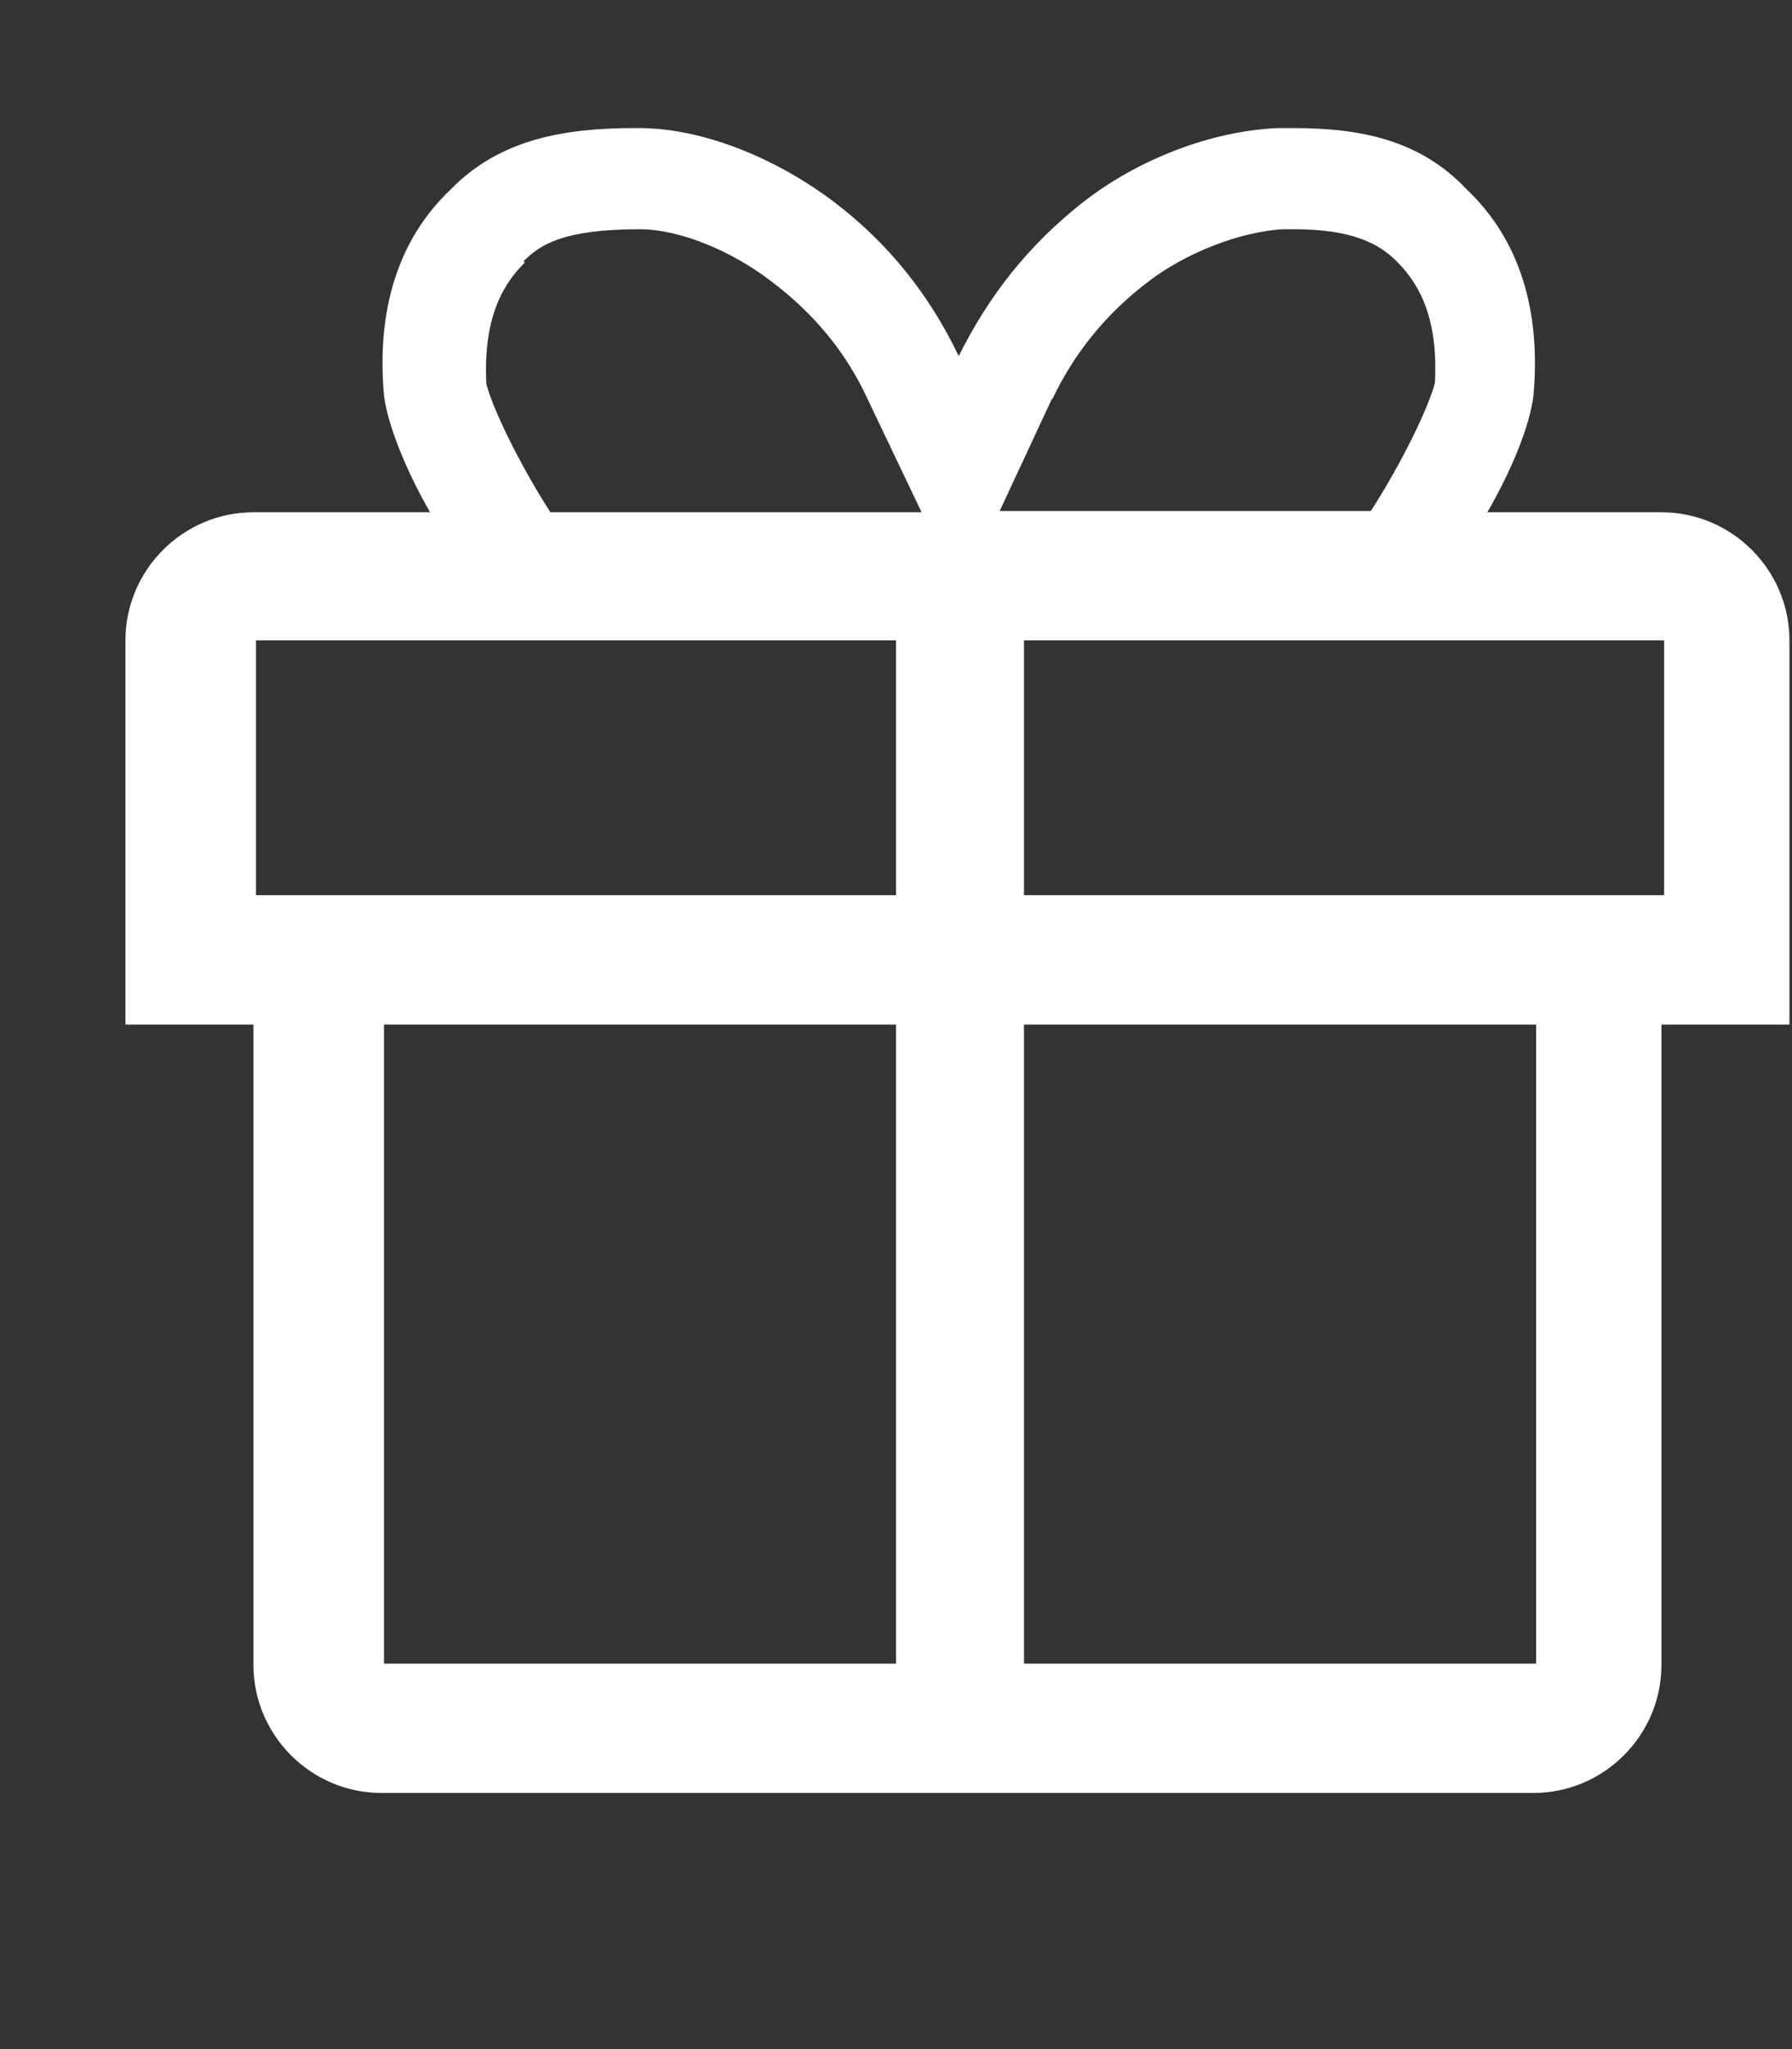
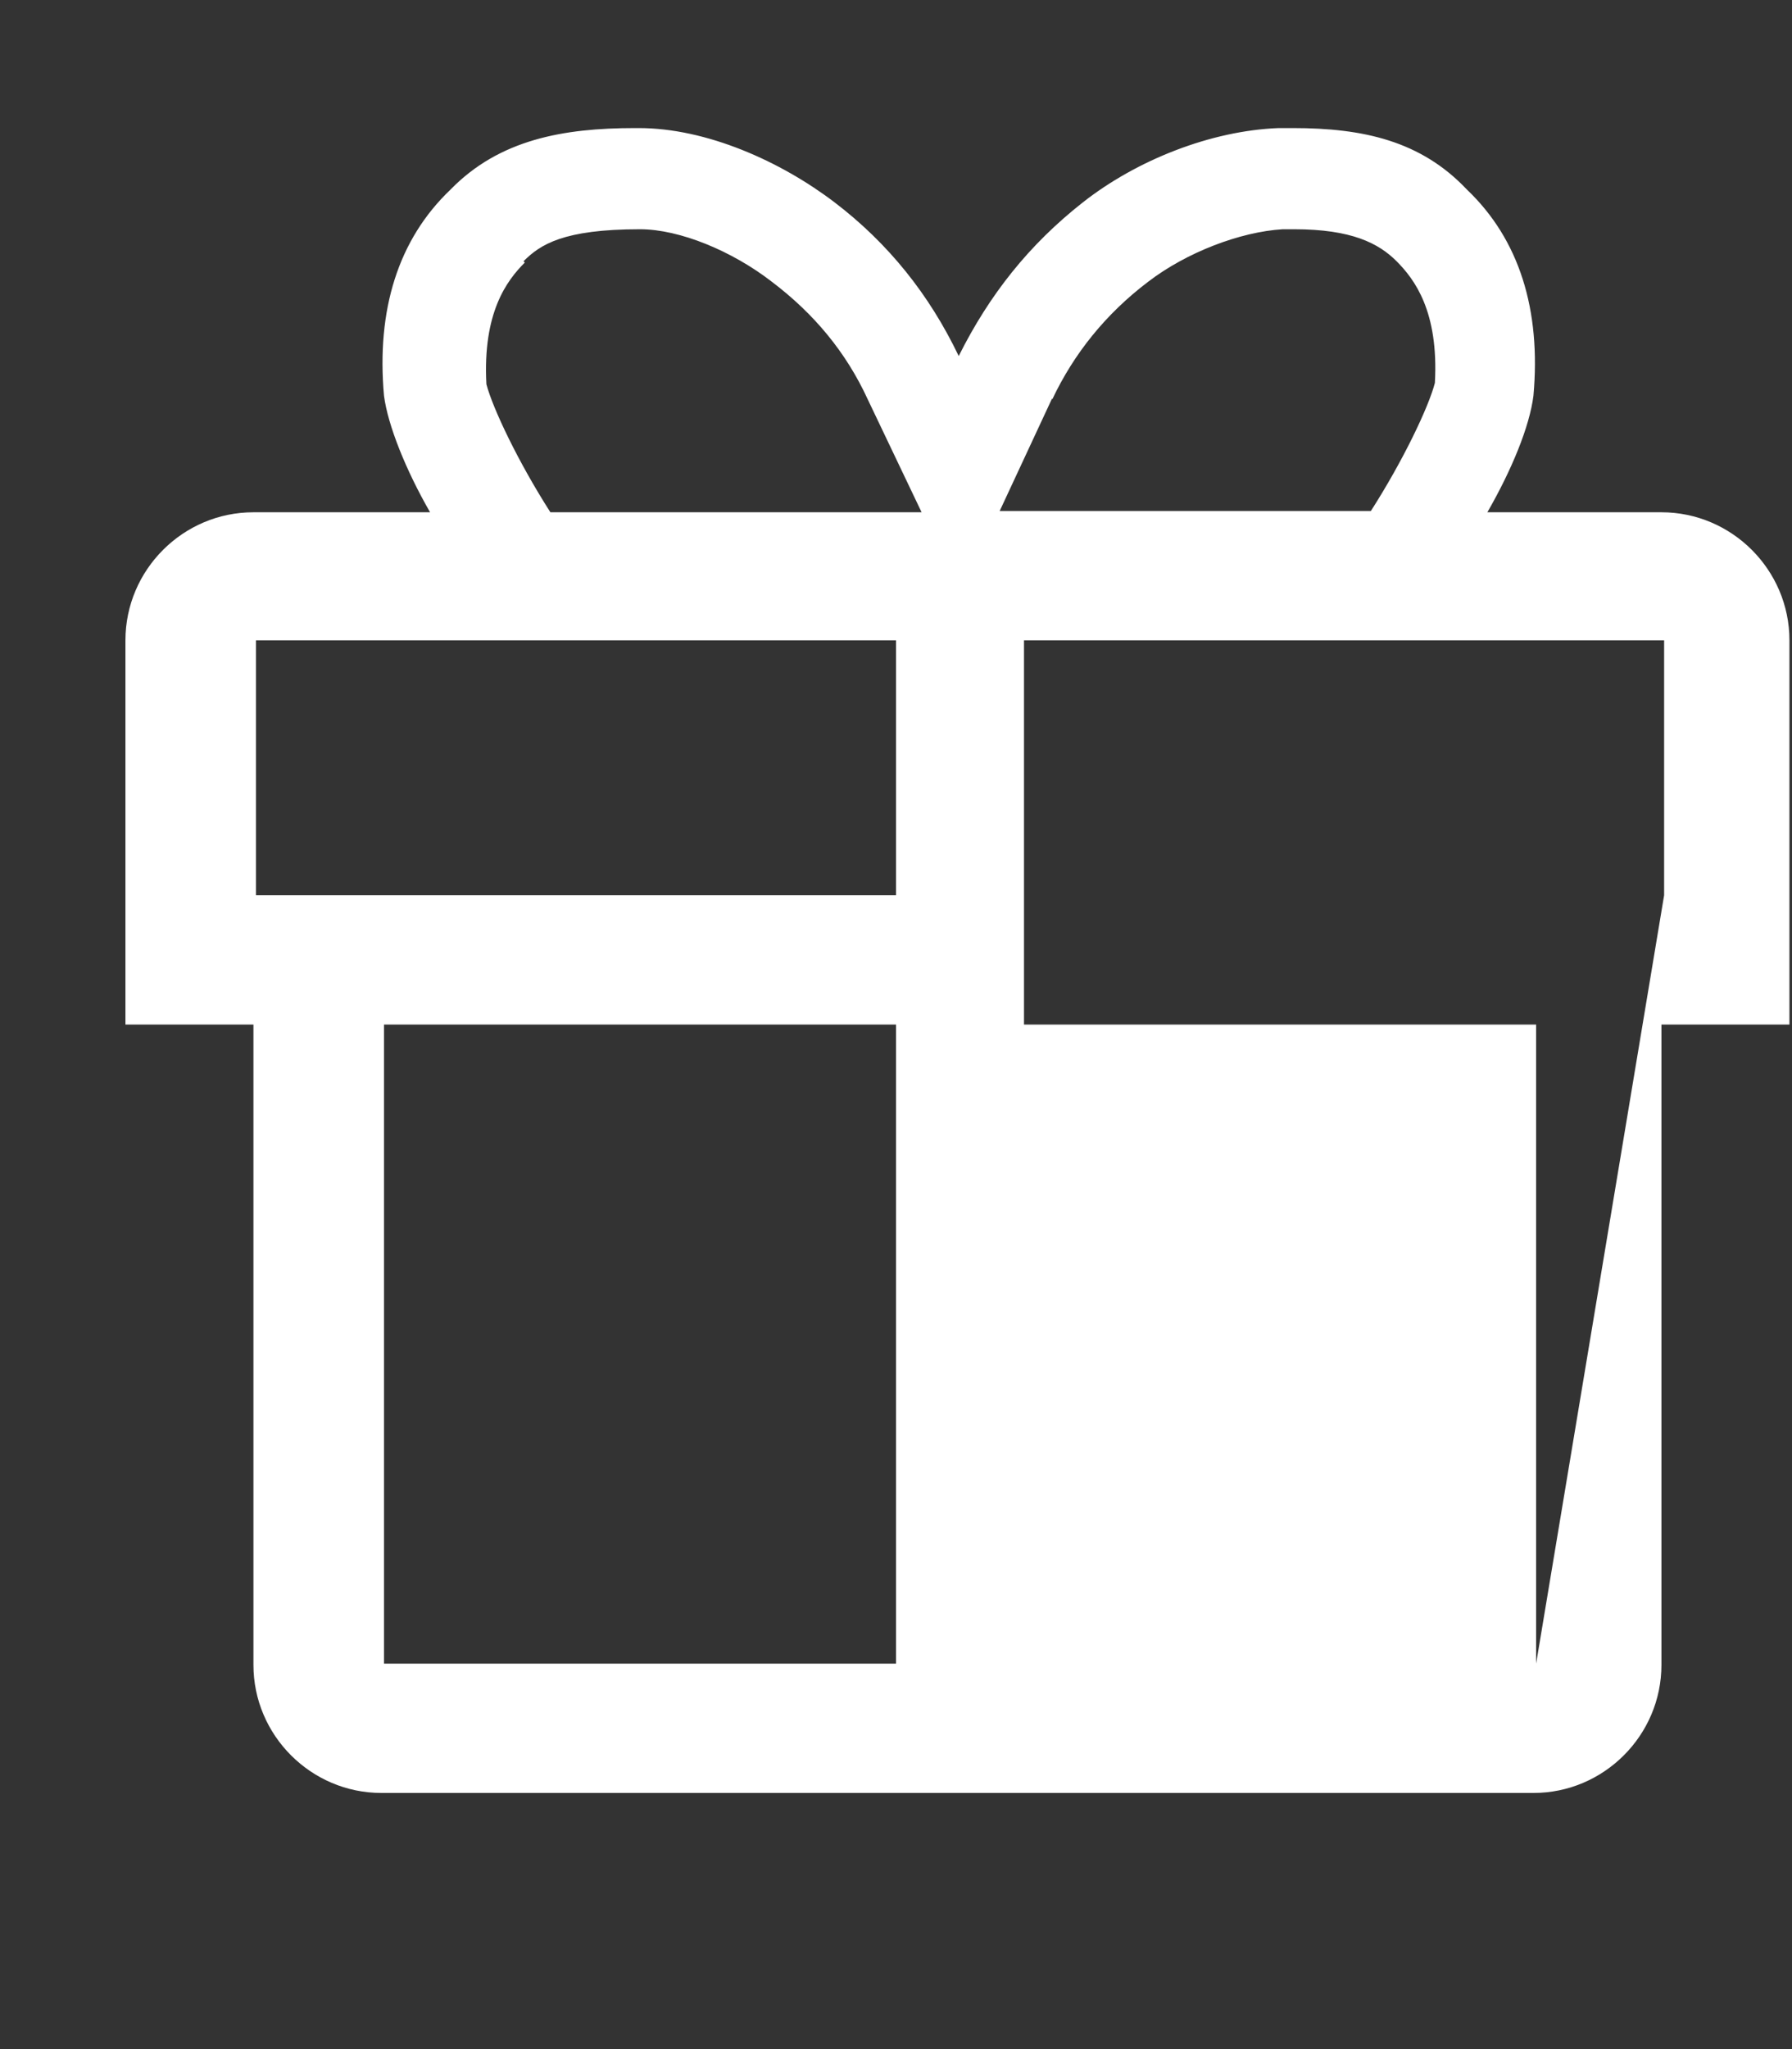
<svg xmlns="http://www.w3.org/2000/svg" width="14" height="16" viewBox="0 0 14 16" fill="none">
  <rect x="0" y="0" width="14" height="16" fill="#333333" stroke="none" />
-   <path fill-rule="evenodd" clip-rule="evenodd" d="M13.001 4H11.62C11.81 3.67 11.95 3.33 11.98 3.09C12.04 2.42 11.87 1.87 11.46 1.48C11.101 1.1 10.65 1 10.101 1H9.99C9.46 1.02 8.88 1.25 8.46 1.58C8.04 1.91 7.73 2.3 7.49 2.78C7.26 2.3 6.94 1.9 6.52 1.58C6.1 1.26 5.52 1 4.99 1H4.96C4.4 1 3.9 1.09 3.52 1.48C3.11 1.87 2.94 2.42 3 3.09C3.03 3.32 3.17 3.67 3.36 4H1.98C1.43 4 0.98 4.45 0.98 5V8H1.98V13C1.98 13.55 2.43 14 2.98 14H11.98C12.53 14 12.98 13.55 12.98 13V8H13.98V5C13.98 4.45 13.53 4 12.98 4H13.001ZM8.22 3.12C8.39 2.76 8.64 2.45 8.97 2.2C9.27 1.97 9.69 1.81 10.021 1.79H10.111C10.56 1.79 10.771 1.9 10.911 2.04C11.05 2.18 11.241 2.43 11.21 2.99C11.161 3.18 10.96 3.6 10.71 3.99H7.81L8.22 3.11V3.12ZM4.09 2.04C4.22 1.91 4.4 1.79 5 1.79C5.31 1.79 5.72 1.96 6.03 2.2C6.36 2.45 6.61 2.75 6.78 3.12L7.2 4H4.3C4.05 3.61 3.85 3.19 3.8 3C3.77 2.44 3.96 2.19 4.1 2.05L4.09 2.04ZM7 12.99H3V8H7V13V12.99ZM7 6.99H2V5H7V7V6.99ZM12.001 12.99H8V8H12.001V13V12.99ZM13.001 6.99H8V5H13.001V7V6.99Z" fill="white" />
+   <path fill-rule="evenodd" clip-rule="evenodd" d="M13.001 4H11.62C11.81 3.67 11.95 3.33 11.98 3.09C12.04 2.42 11.87 1.87 11.46 1.48C11.101 1.1 10.65 1 10.101 1H9.99C9.46 1.02 8.88 1.25 8.46 1.58C8.04 1.91 7.73 2.3 7.49 2.78C7.26 2.3 6.94 1.9 6.52 1.58C6.1 1.26 5.52 1 4.99 1H4.96C4.4 1 3.9 1.09 3.52 1.48C3.11 1.87 2.94 2.42 3 3.09C3.03 3.32 3.17 3.67 3.36 4H1.98C1.43 4 0.98 4.45 0.98 5V8H1.98V13C1.98 13.55 2.43 14 2.98 14H11.98C12.53 14 12.98 13.55 12.98 13V8H13.98V5C13.98 4.45 13.53 4 12.98 4H13.001ZM8.22 3.12C8.39 2.76 8.64 2.45 8.97 2.2C9.27 1.97 9.69 1.81 10.021 1.79H10.111C10.56 1.79 10.771 1.9 10.911 2.04C11.05 2.18 11.241 2.43 11.21 2.99C11.161 3.18 10.96 3.6 10.71 3.99H7.81L8.22 3.11V3.12ZM4.09 2.04C4.22 1.91 4.4 1.79 5 1.79C5.31 1.79 5.72 1.96 6.03 2.2C6.36 2.45 6.61 2.75 6.78 3.12L7.2 4H4.3C4.05 3.61 3.85 3.19 3.8 3C3.77 2.44 3.96 2.19 4.1 2.05L4.09 2.04ZM7 12.99H3V8H7V13V12.99ZM7 6.99H2V5H7V7V6.99ZM12.001 12.99H8V8H12.001V13V12.99ZH8V5H13.001V7V6.99Z" fill="white" />
</svg>